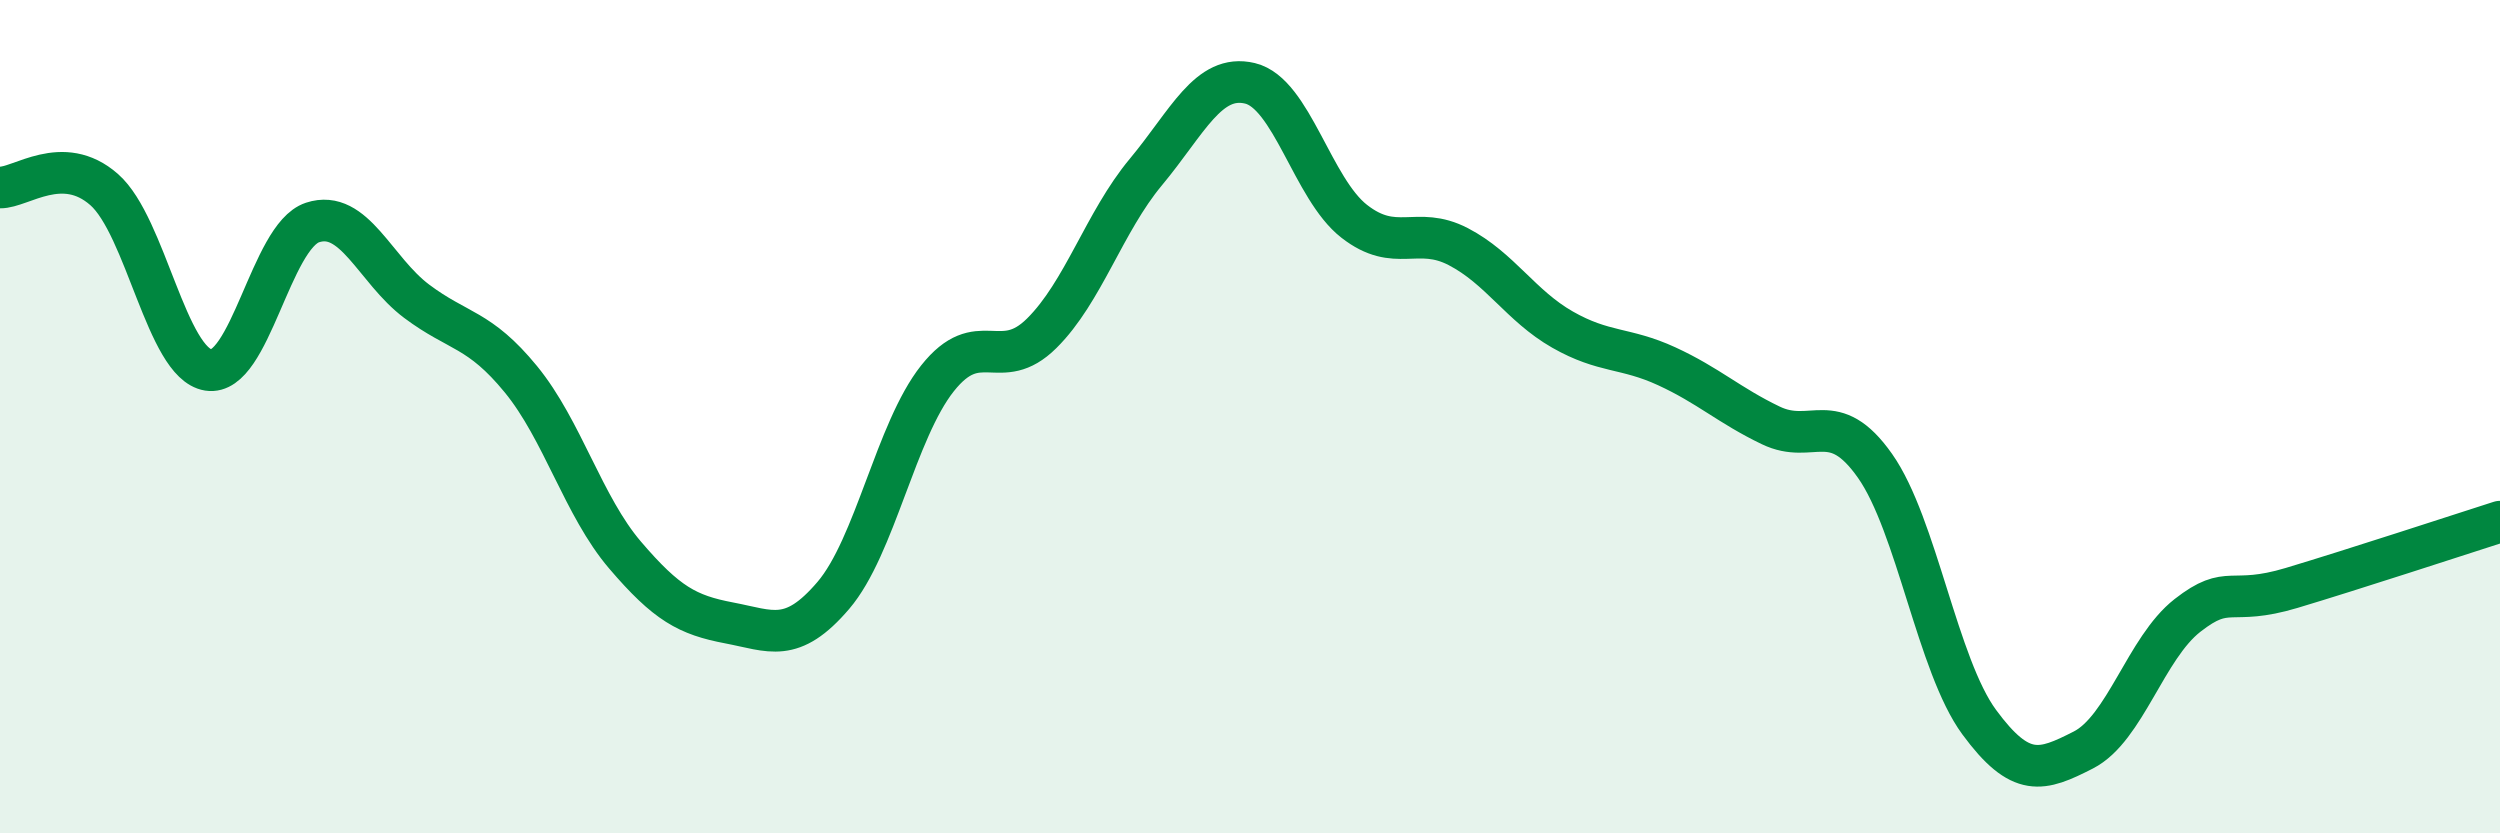
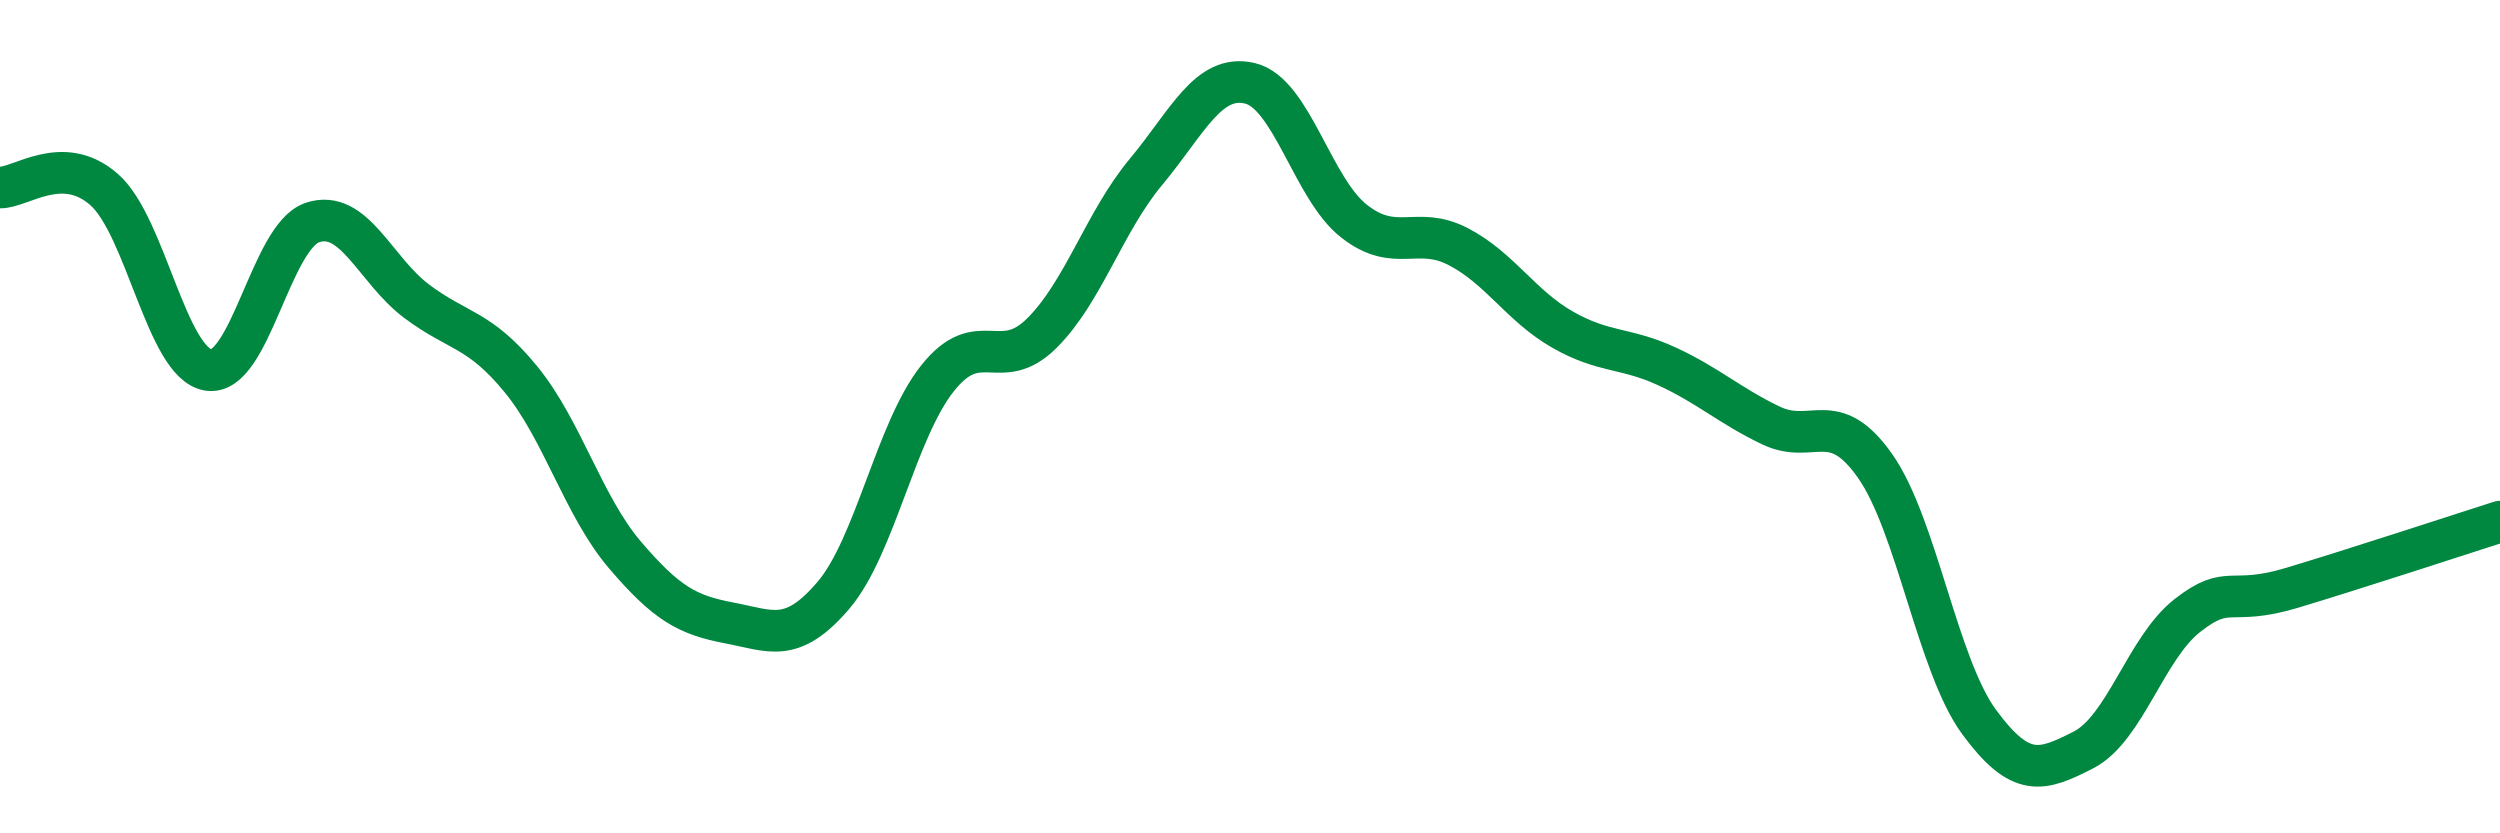
<svg xmlns="http://www.w3.org/2000/svg" width="60" height="20" viewBox="0 0 60 20">
-   <path d="M 0,4.5 C 0.5,4.51 1.5,3.67 2.5,4.55 C 3.5,5.43 4,8.72 5,8.88 C 6,9.04 6.5,5.67 7.5,5.34 C 8.5,5.01 9,6.48 10,7.23 C 11,7.98 11.5,7.88 12.5,9.1 C 13.5,10.32 14,12.15 15,13.32 C 16,14.49 16.5,14.76 17.5,14.95 C 18.5,15.14 19,15.46 20,14.29 C 21,13.12 21.5,10.34 22.5,9.08 C 23.5,7.82 24,8.99 25,8 C 26,7.01 26.5,5.33 27.5,4.13 C 28.5,2.93 29,1.76 30,2 C 31,2.24 31.5,4.53 32.5,5.31 C 33.5,6.09 34,5.4 35,5.92 C 36,6.44 36.5,7.34 37.5,7.91 C 38.5,8.48 39,8.33 40,8.79 C 41,9.25 41.5,9.73 42.5,10.21 C 43.5,10.69 44,9.76 45,11.18 C 46,12.6 46.5,15.97 47.5,17.33 C 48.5,18.69 49,18.51 50,18 C 51,17.49 51.5,15.55 52.5,14.77 C 53.5,13.99 53.5,14.56 55,14.11 C 56.5,13.66 59,12.84 60,12.52L60 20L0 20Z" fill="#008740" opacity="0.1" stroke-linecap="round" stroke-linejoin="round" />
  <path d="M 0,4.5 C 0.5,4.51 1.5,3.67 2.5,4.55 C 3.5,5.43 4,8.72 5,8.88 C 6,9.04 6.5,5.67 7.5,5.34 C 8.5,5.01 9,6.48 10,7.23 C 11,7.98 11.5,7.88 12.5,9.1 C 13.5,10.32 14,12.15 15,13.32 C 16,14.49 16.5,14.76 17.5,14.95 C 18.5,15.14 19,15.46 20,14.29 C 21,13.12 21.5,10.34 22.5,9.08 C 23.5,7.82 24,8.99 25,8 C 26,7.01 26.5,5.33 27.5,4.13 C 28.5,2.93 29,1.76 30,2 C 31,2.24 31.5,4.53 32.5,5.31 C 33.5,6.09 34,5.4 35,5.92 C 36,6.44 36.5,7.34 37.5,7.91 C 38.5,8.48 39,8.33 40,8.79 C 41,9.25 41.5,9.73 42.5,10.21 C 43.5,10.69 44,9.76 45,11.18 C 46,12.6 46.5,15.97 47.5,17.33 C 48.5,18.69 49,18.51 50,18 C 51,17.49 51.5,15.55 52.5,14.77 C 53.5,13.99 53.5,14.56 55,14.11 C 56.5,13.66 59,12.84 60,12.52" stroke="#008740" stroke-width="1" fill="none" stroke-linecap="round" stroke-linejoin="round" />
</svg>